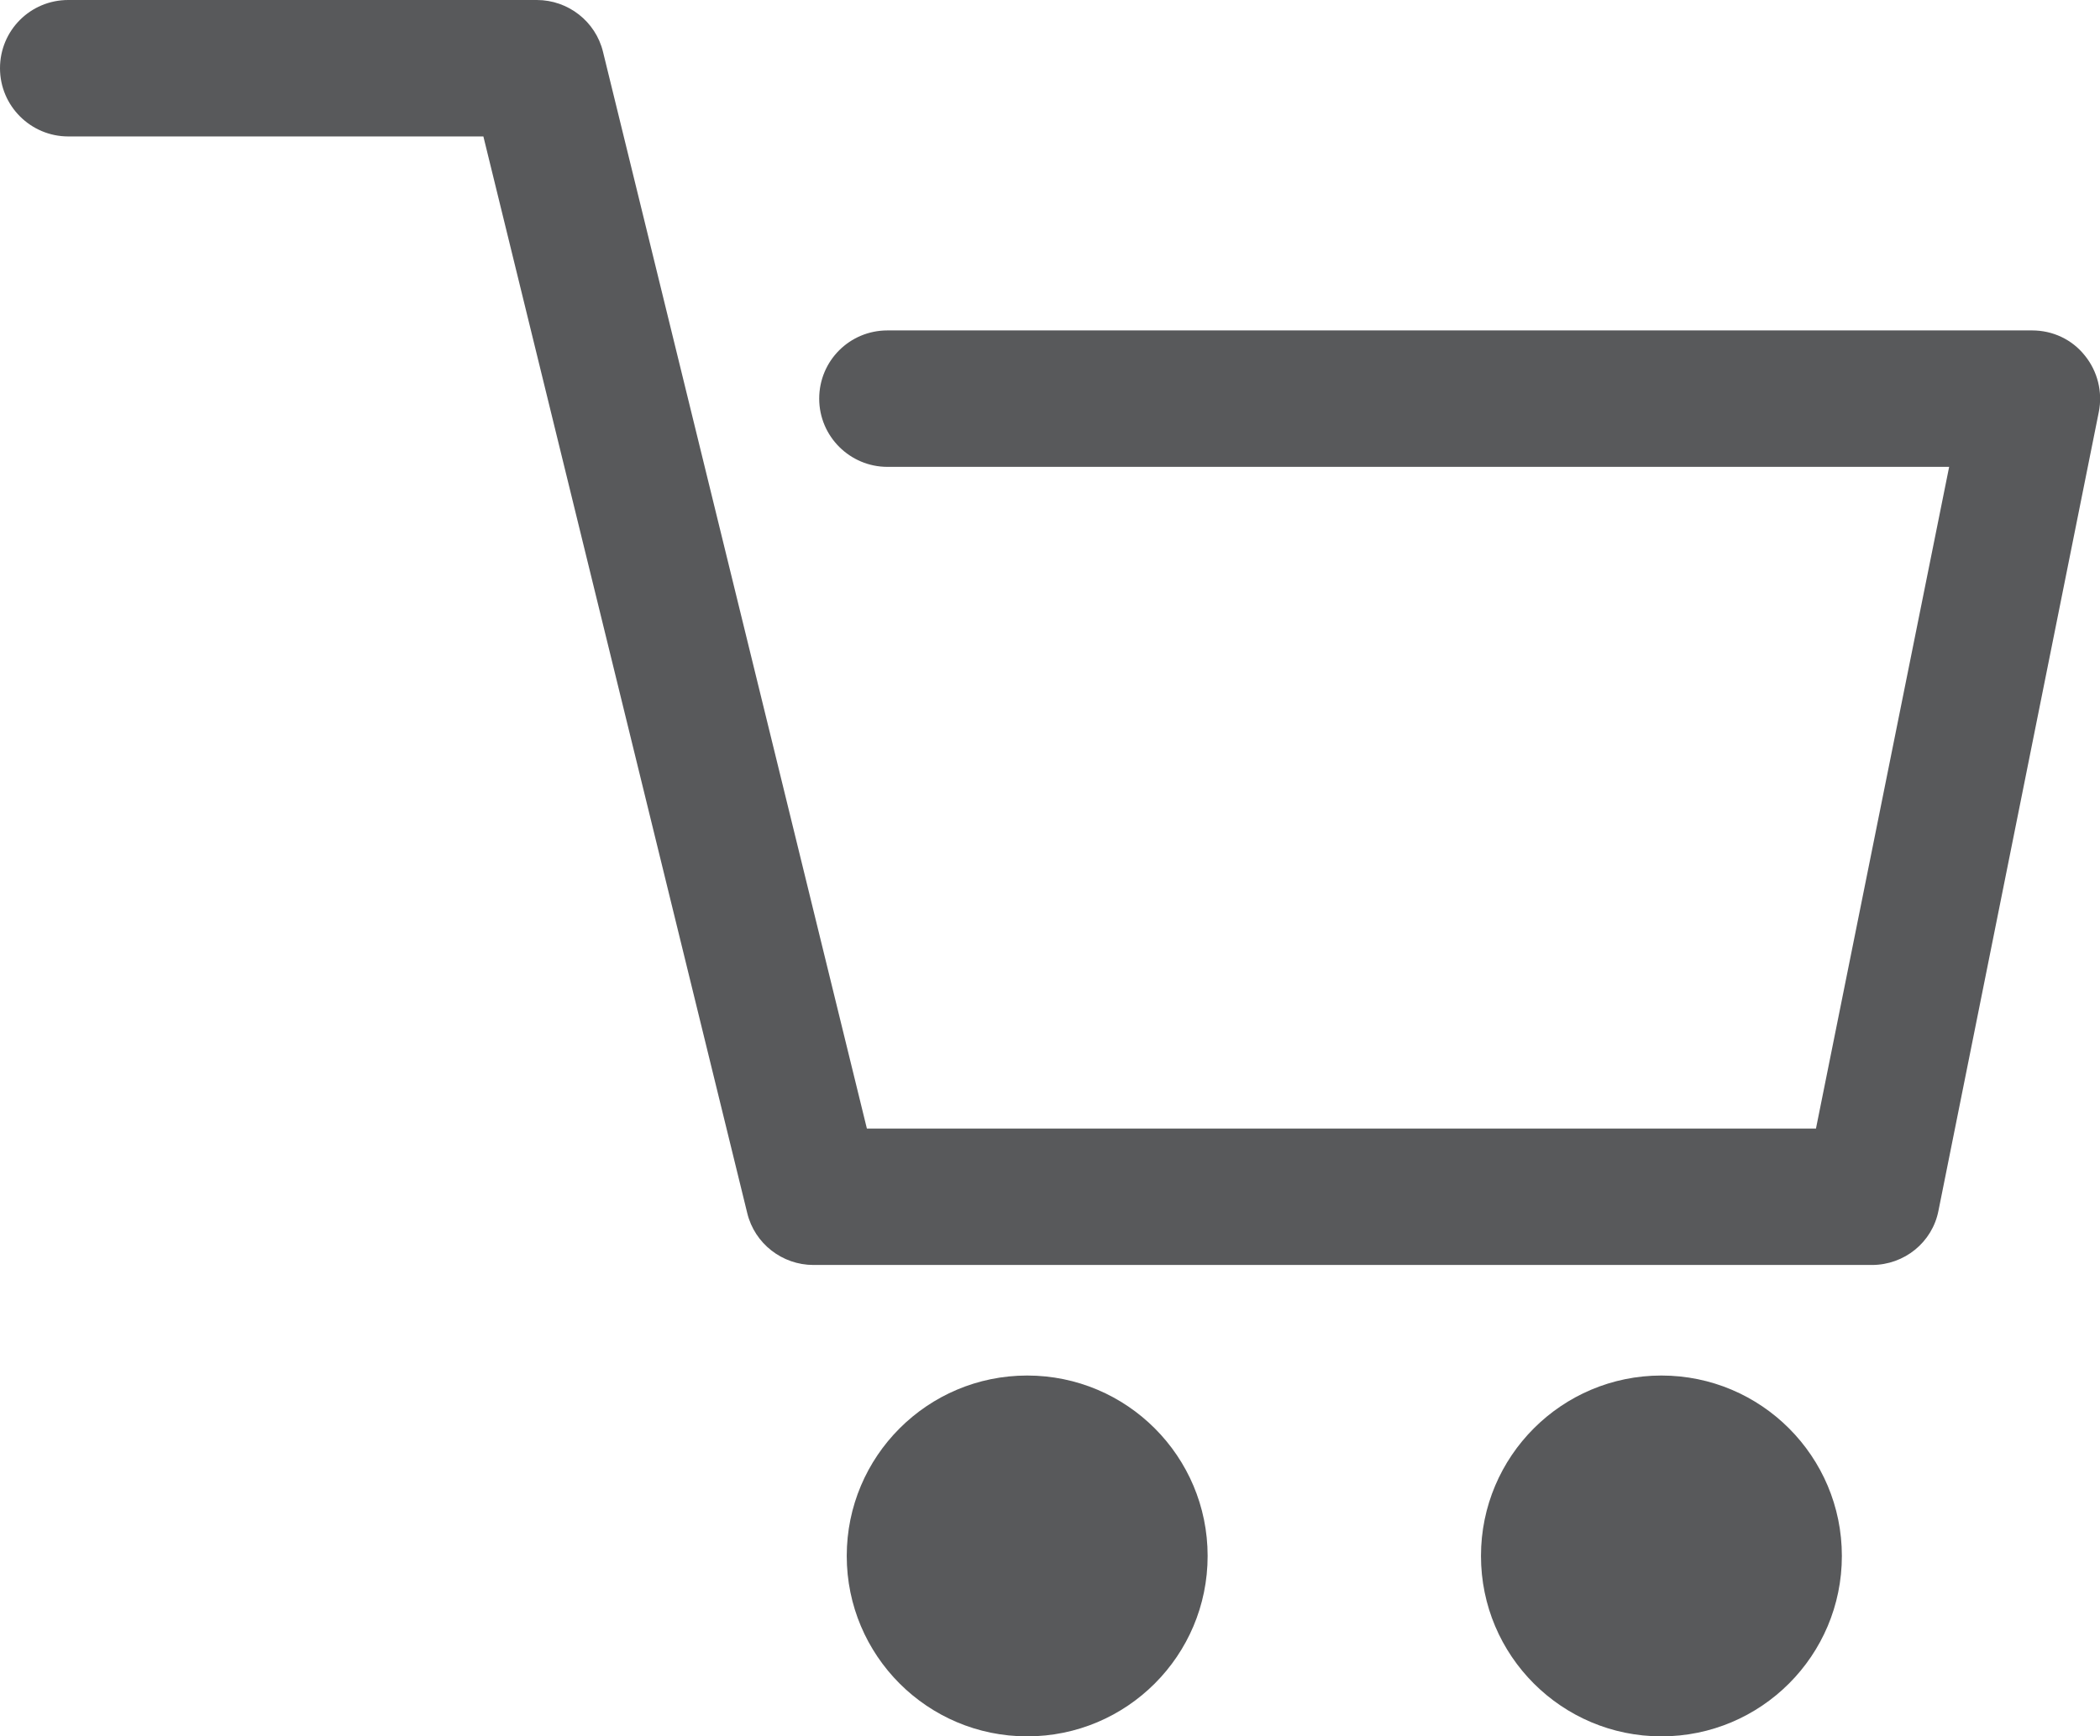
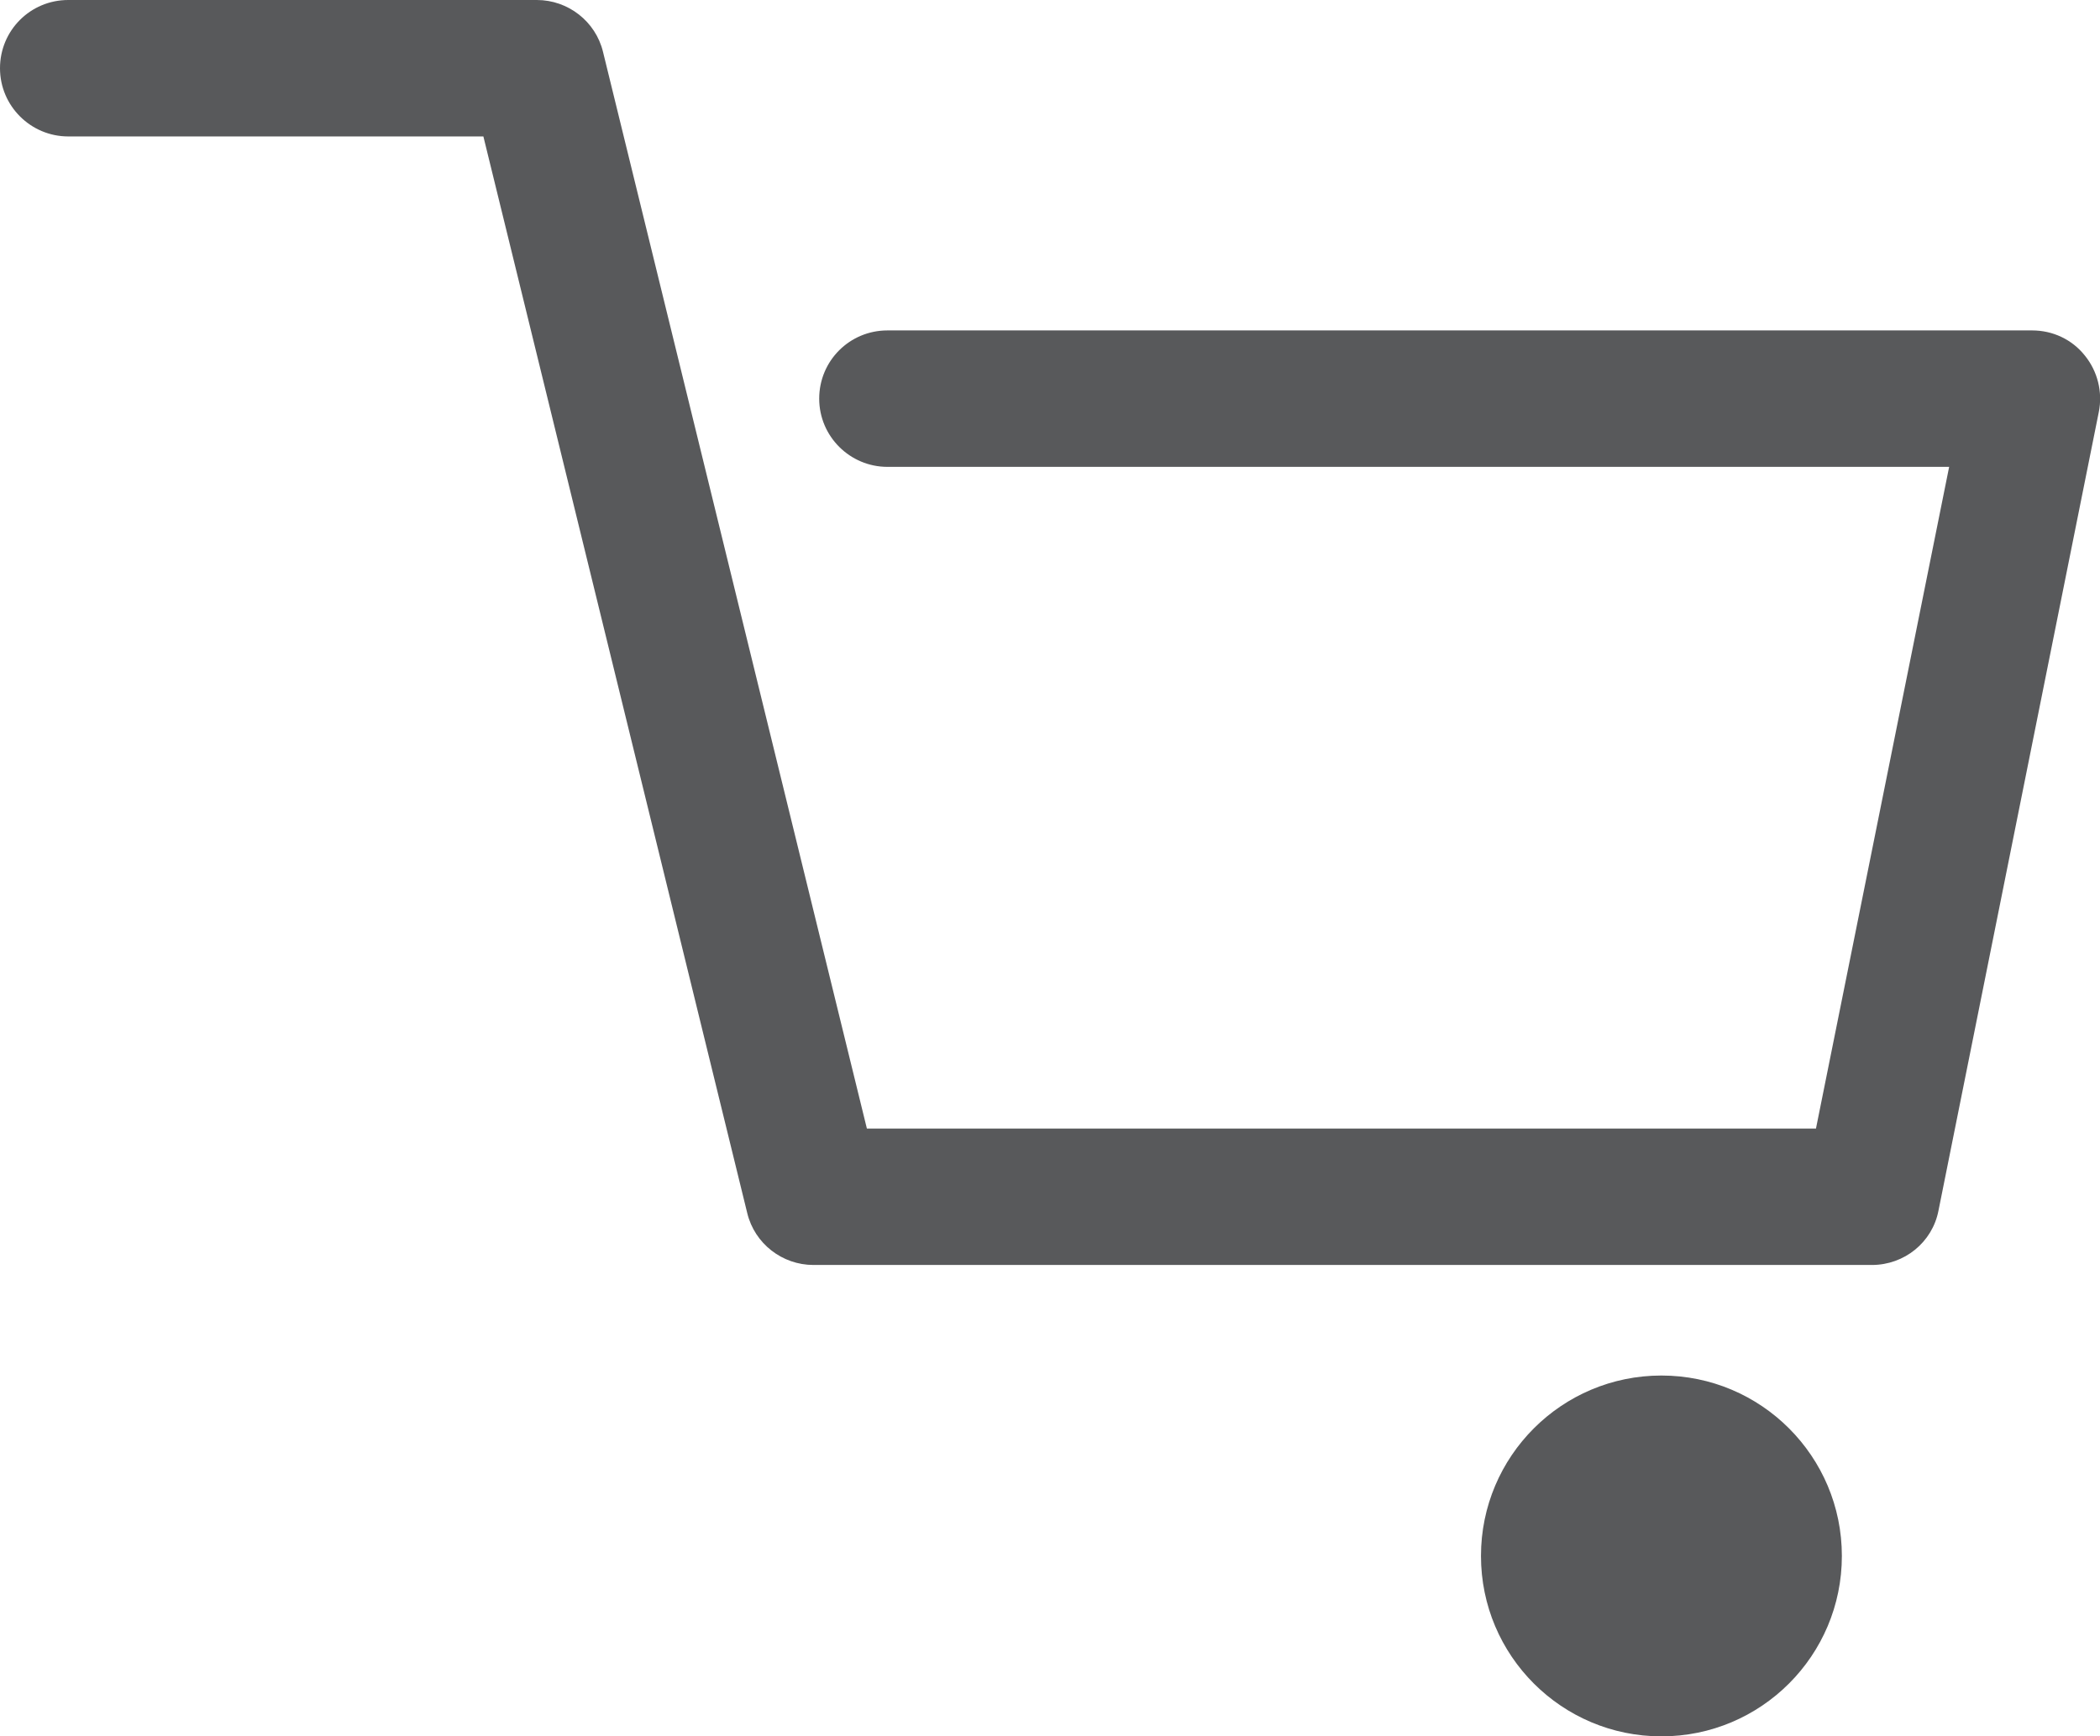
<svg xmlns="http://www.w3.org/2000/svg" version="1.1" id="Layer_1" x="0px" y="0px" viewBox="0 0 510.9 422.5" style="enable-background:new 0 0 510.9 422.5;" xml:space="preserve">
  <style type="text/css">
	.st0{fill:#58595B;}
</style>
  <g>
    <path class="st0" d="M455.4,307.8H197.9c-7.6,0-14.3-5.2-16.1-12.6l-64.2-262h-101C7.5,33.2,0,25.8,0,16.6S7.4,0,16.6,0h114   c7.6,0,14.3,5.2,16.1,12.6l64.2,262h230.9l32.4-161H215.9c-9.1,0-16.6-7.4-16.6-16.6s7.4-16.6,16.6-16.6h278.5   c5,0,9.7,2.2,12.8,6.1c3.1,3.8,4.4,8.9,3.4,13.8l-39,194.3C470.1,302.3,463.3,307.8,455.4,307.8z" />
  </g>
  <g>
-     <circle class="st0" cx="249.9" cy="378.6" r="43.9" />
    <circle class="st0" cx="404.2" cy="378.6" r="43.9" />
  </g>
</svg>